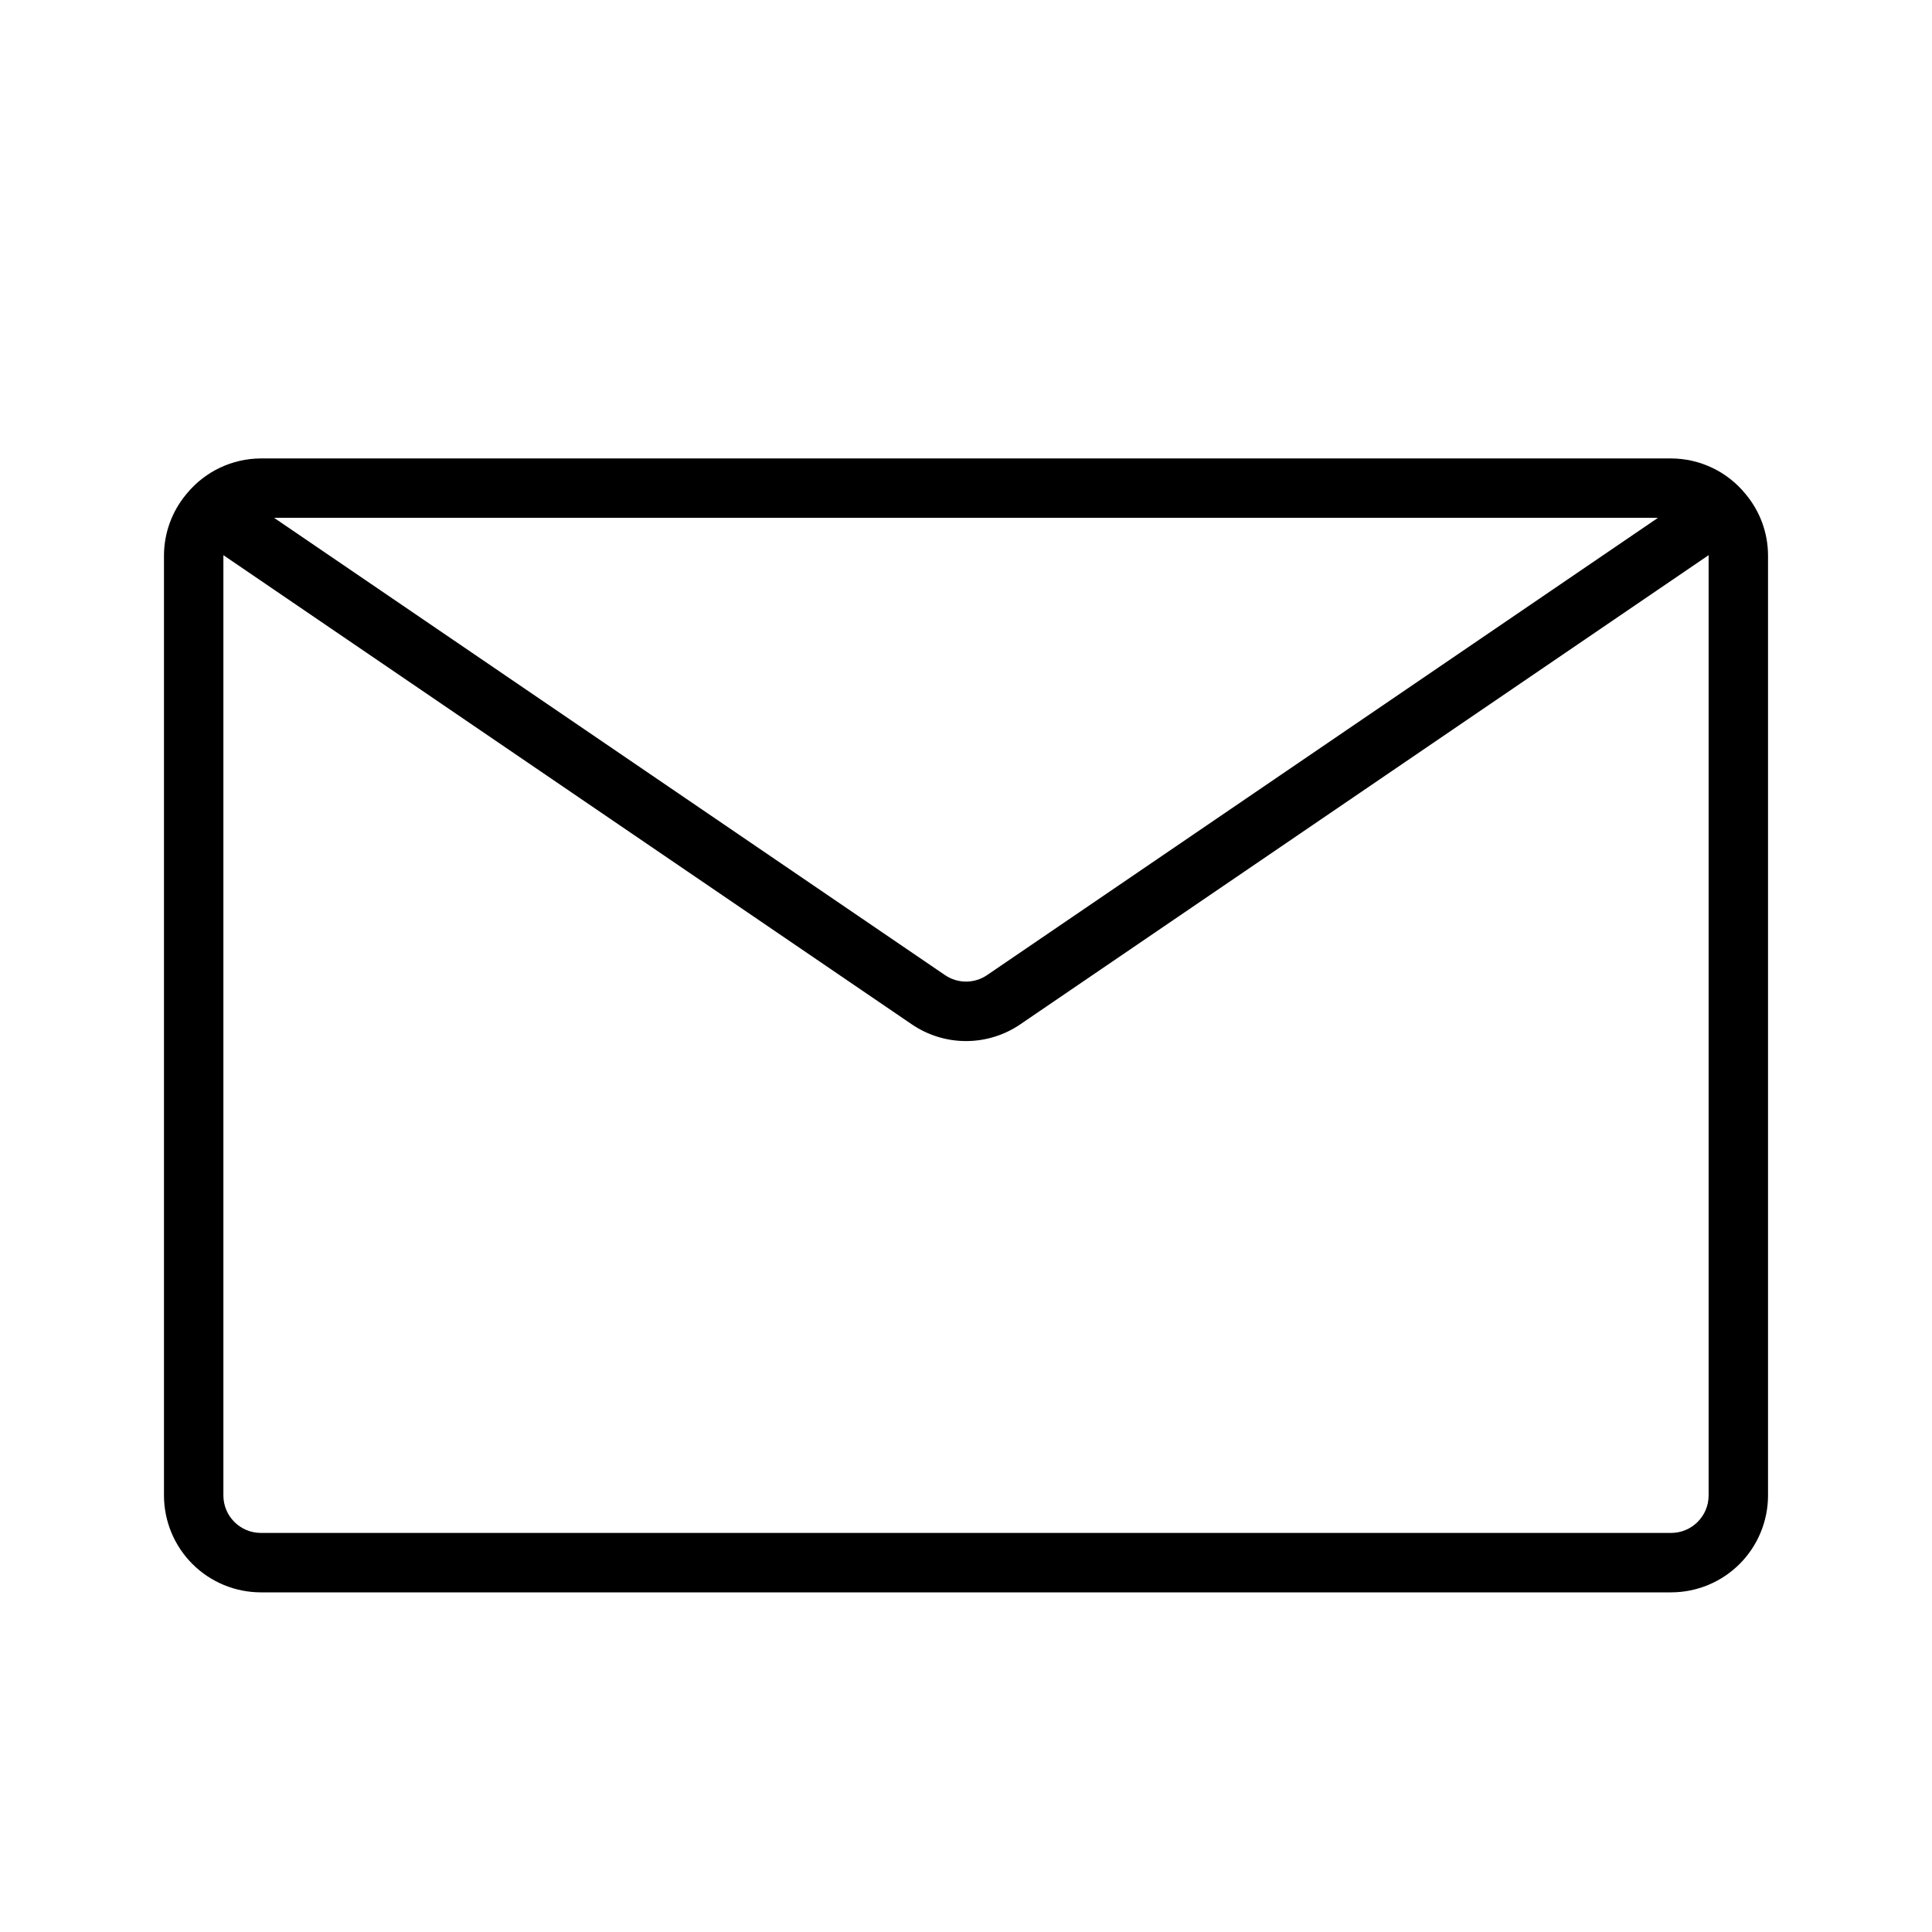
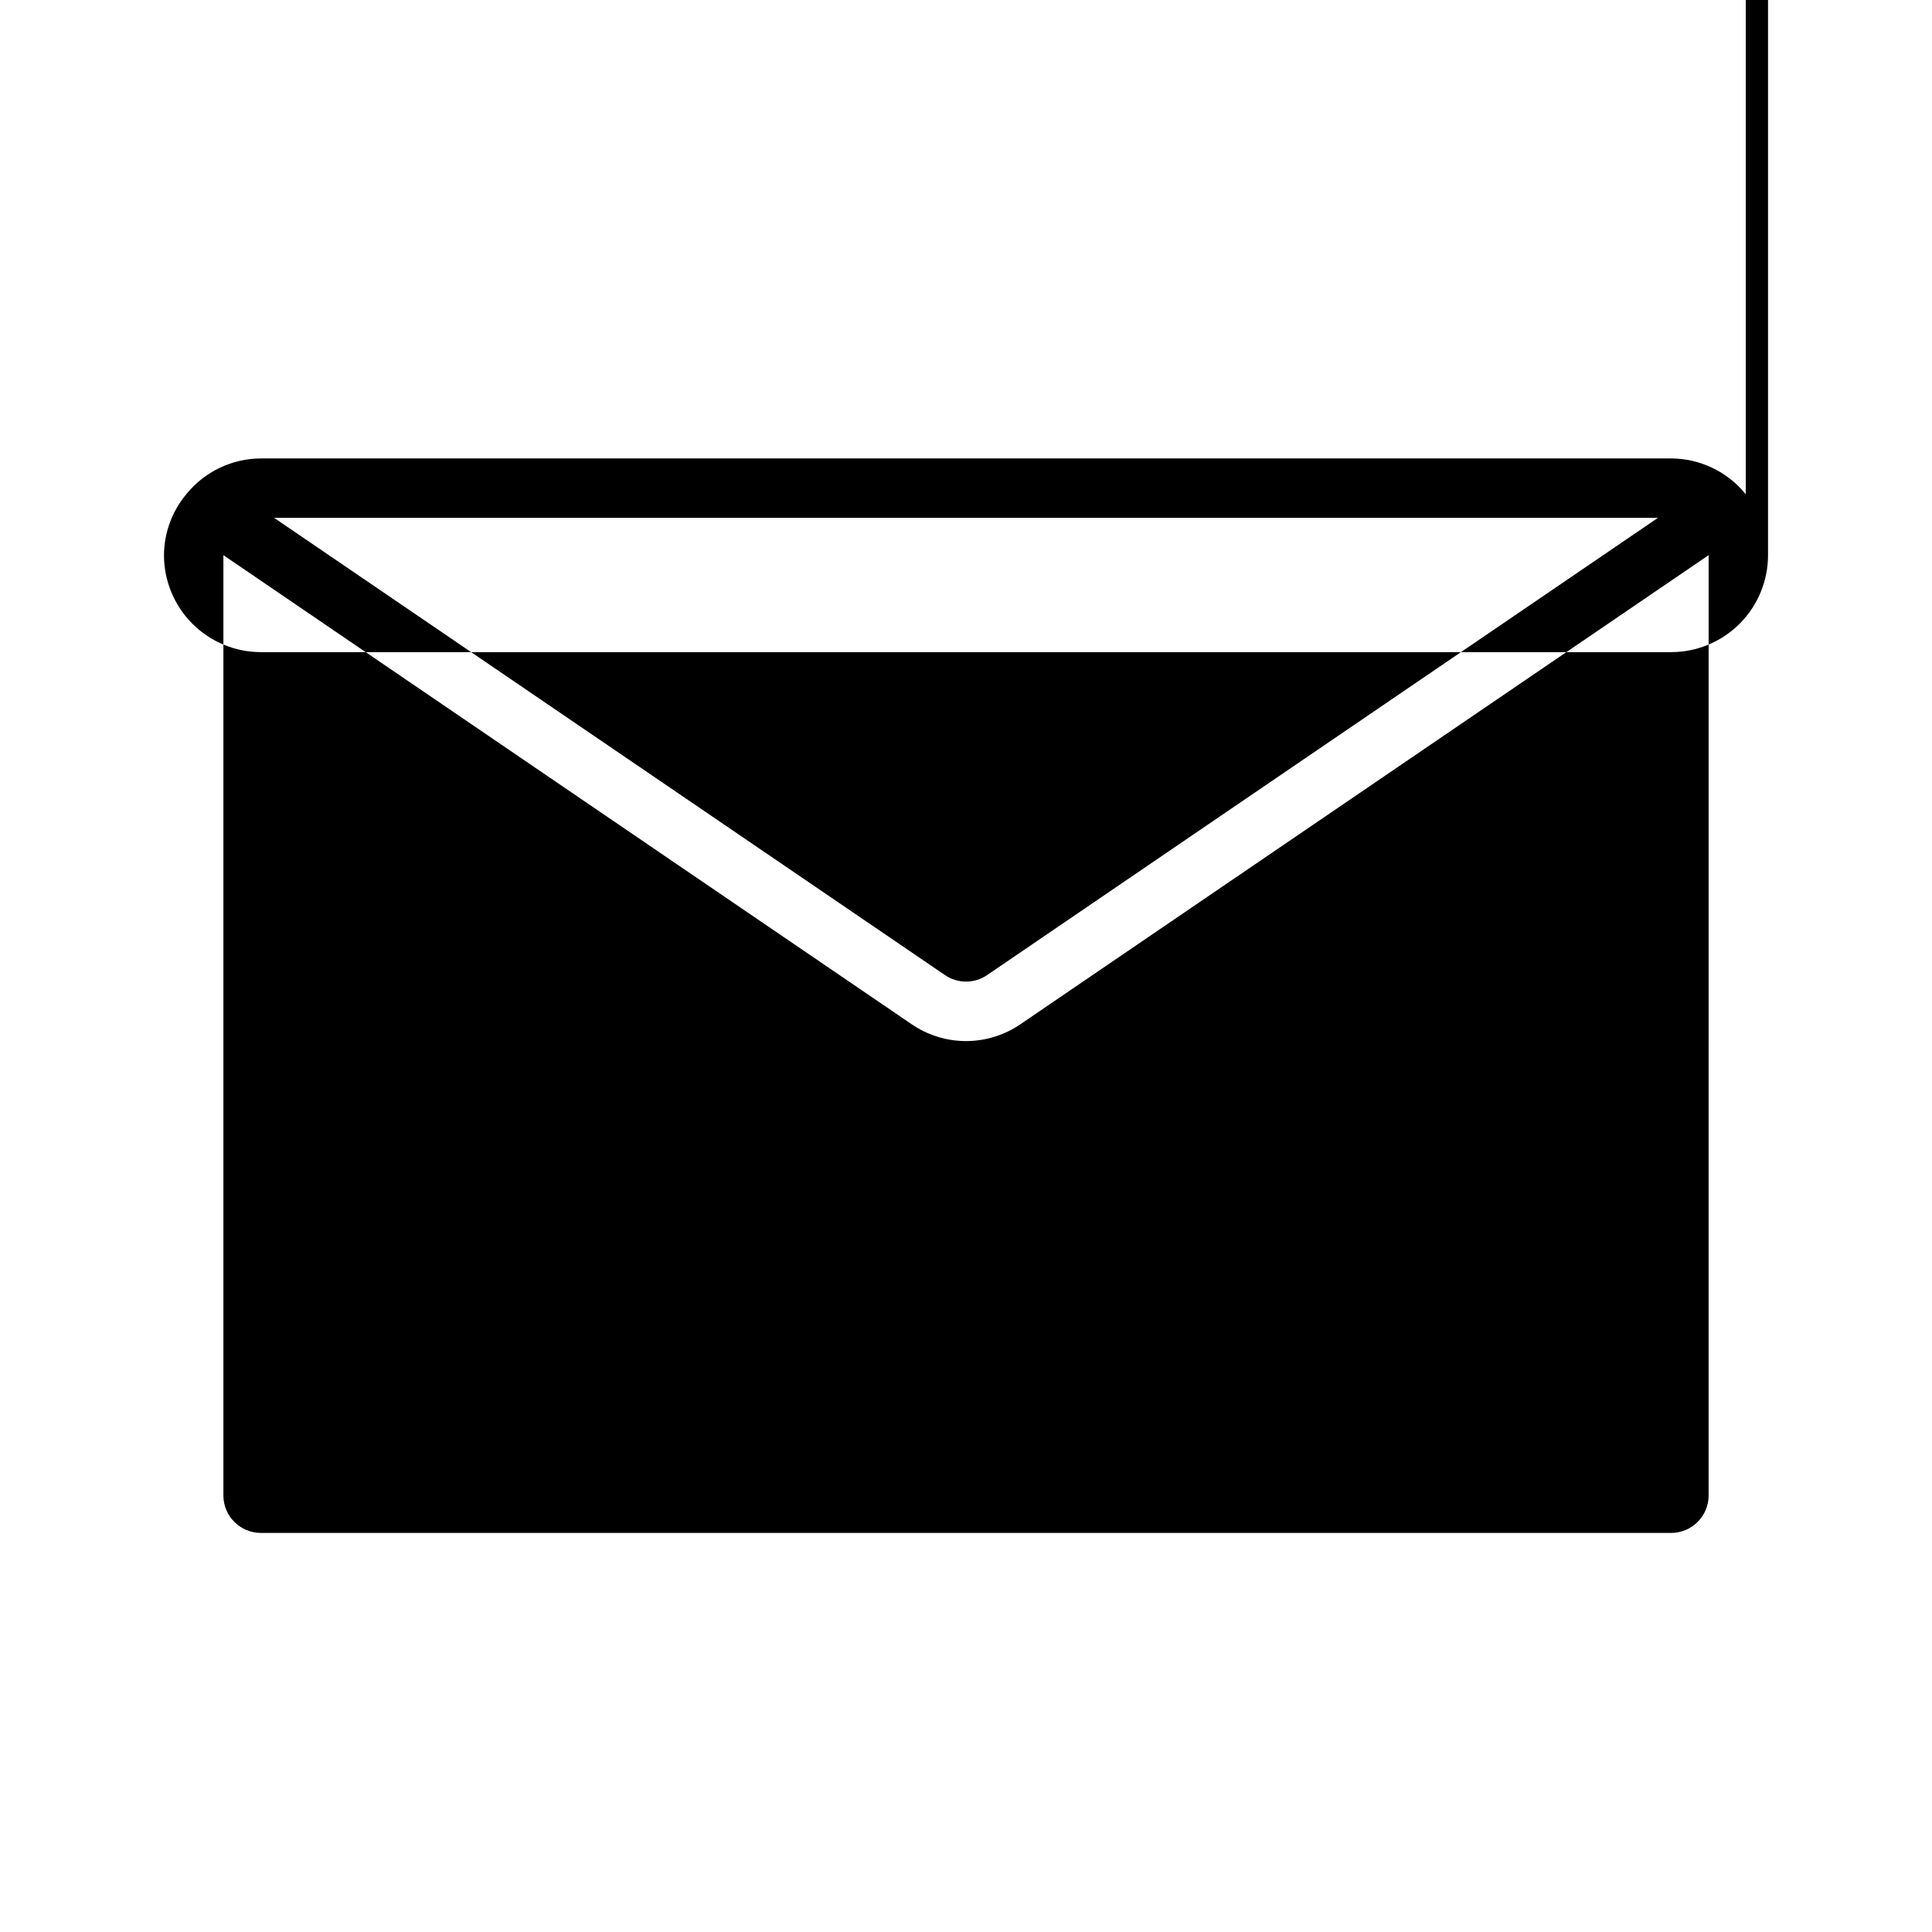
<svg xmlns="http://www.w3.org/2000/svg" fill="#000000" width="800px" height="800px" version="1.1" viewBox="144 144 512 512">
-   <path d="m606.64 274.98-0.027-0.066-0.137-0.133c-4.828-5.859-12.016-9.262-19.605-9.289h-373.75c-7.609 0.031-14.812 3.453-19.637 9.34l-0.09 0.09-0.016 0.043h-0.004c-3.797 4.543-5.891 10.27-5.918 16.195v249.17c0.012 6.801 2.719 13.324 7.527 18.133 4.812 4.812 11.332 7.519 18.137 7.527h373.75c6.805-0.004 13.328-2.711 18.145-7.519 4.812-4.812 7.519-11.336 7.531-18.141v-249.17c-0.023-5.918-2.113-11.641-5.906-16.18zm-23.262 6.254-177.78 121.17c-3.367 2.305-7.805 2.305-11.176 0l-177.78-121.17zm13.426 259.09c-0.016 5.477-4.457 9.914-9.934 9.918h-373.75c-5.473-0.012-9.91-4.445-9.918-9.918v-249.2l182.35 124.28c4.254 2.926 9.293 4.492 14.457 4.492 5.16 0 10.203-1.566 14.457-4.492l182.34-124.28z" />
+   <path d="m606.64 274.98-0.027-0.066-0.137-0.133c-4.828-5.859-12.016-9.262-19.605-9.289h-373.75c-7.609 0.031-14.812 3.453-19.637 9.34l-0.09 0.09-0.016 0.043h-0.004c-3.797 4.543-5.891 10.27-5.918 16.195c0.012 6.801 2.719 13.324 7.527 18.133 4.812 4.812 11.332 7.519 18.137 7.527h373.75c6.805-0.004 13.328-2.711 18.145-7.519 4.812-4.812 7.519-11.336 7.531-18.141v-249.17c-0.023-5.918-2.113-11.641-5.906-16.18zm-23.262 6.254-177.78 121.17c-3.367 2.305-7.805 2.305-11.176 0l-177.78-121.17zm13.426 259.09c-0.016 5.477-4.457 9.914-9.934 9.918h-373.75c-5.473-0.012-9.91-4.445-9.918-9.918v-249.2l182.35 124.28c4.254 2.926 9.293 4.492 14.457 4.492 5.16 0 10.203-1.566 14.457-4.492l182.34-124.28z" />
</svg>